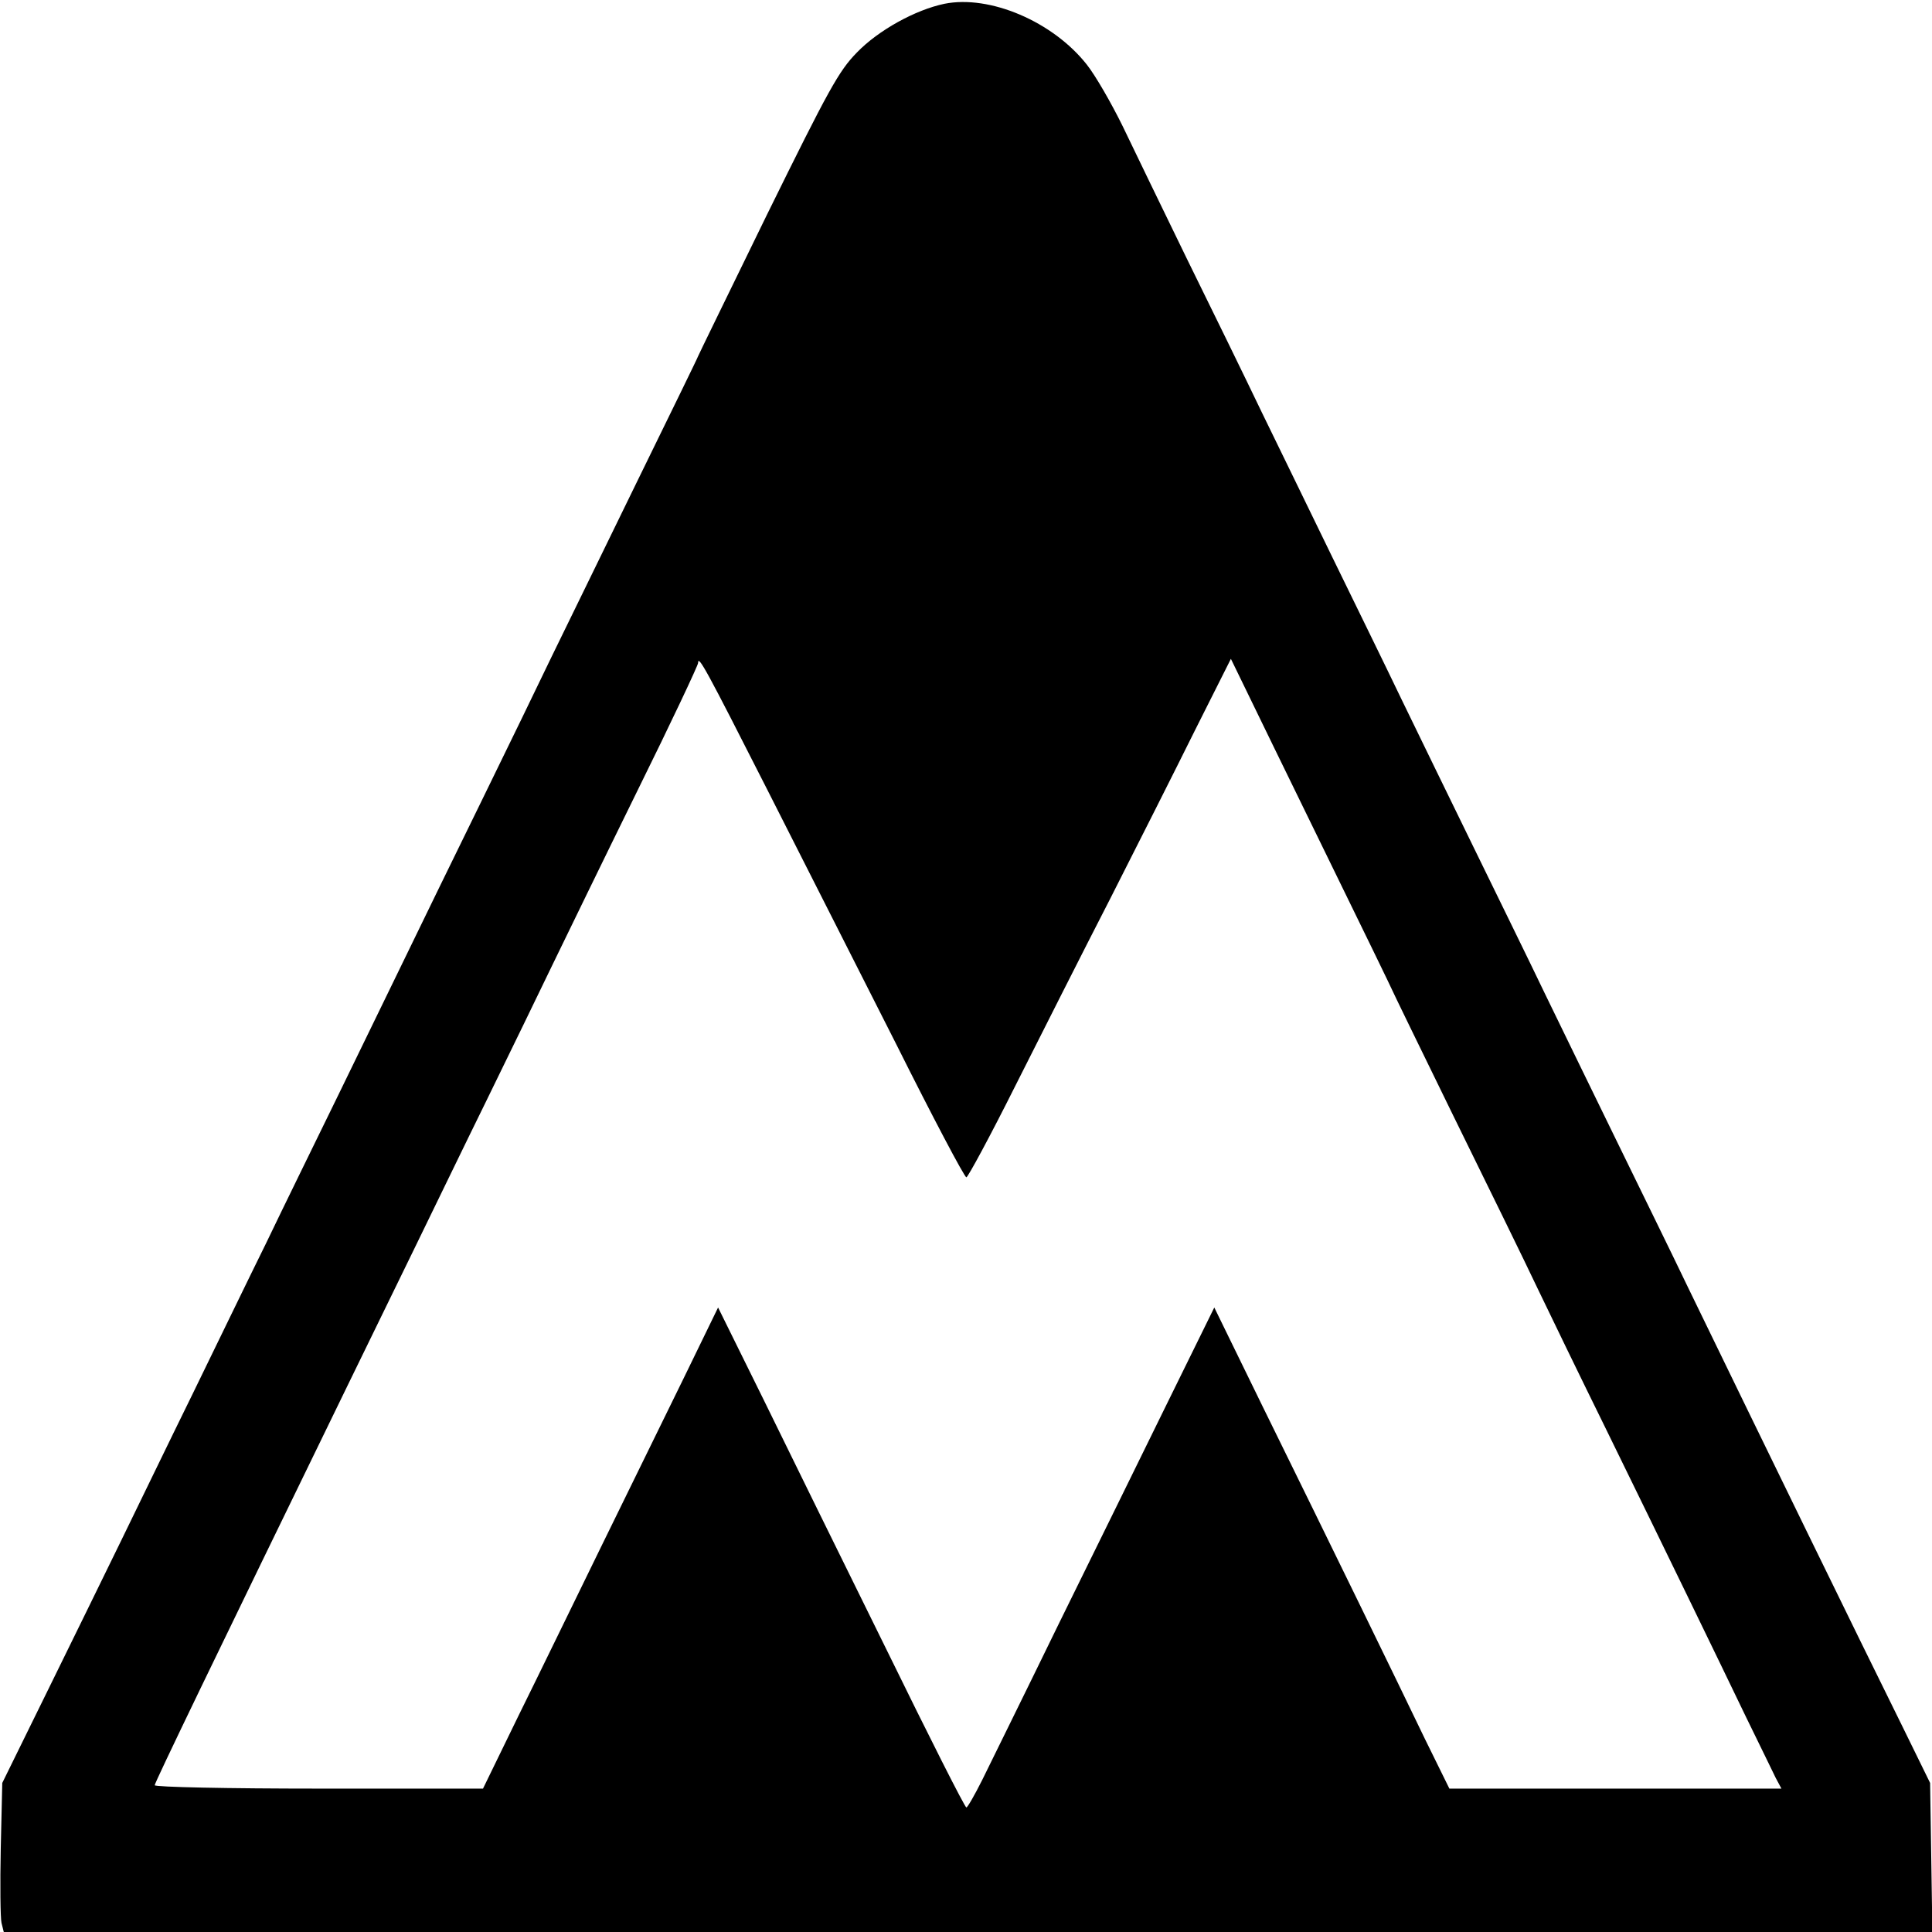
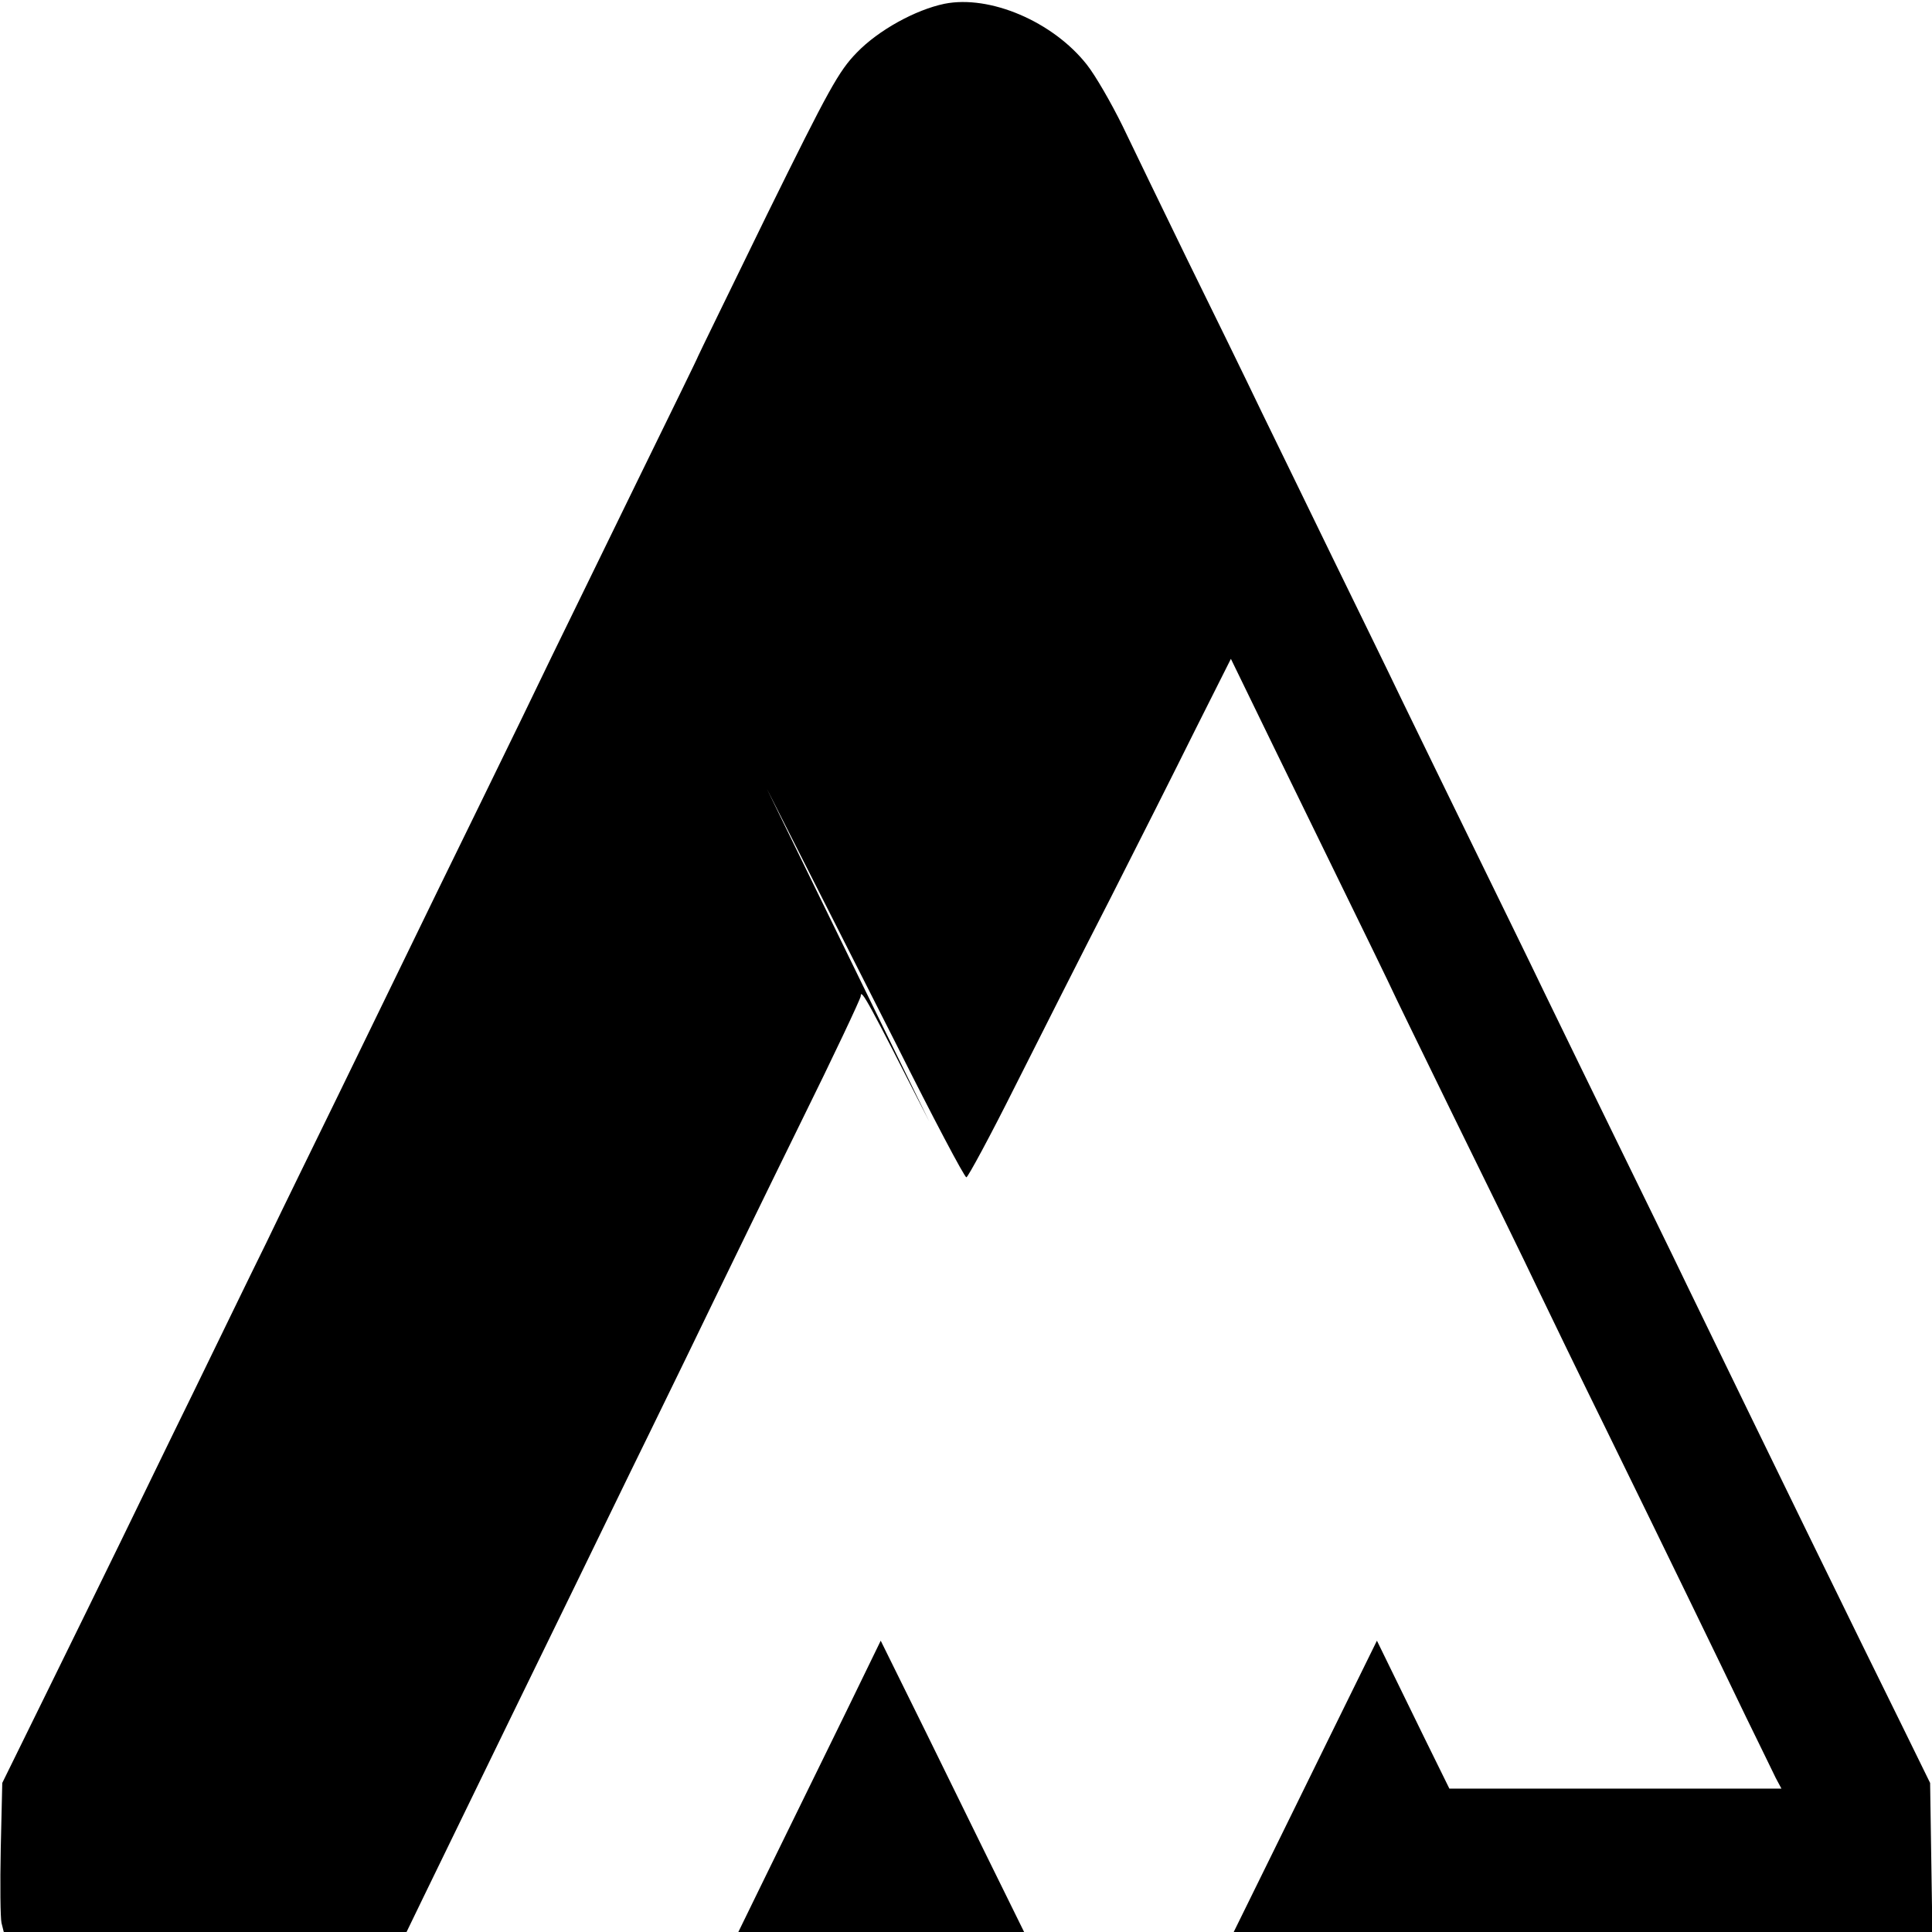
<svg xmlns="http://www.w3.org/2000/svg" version="1.0" width="512pt" height="512pt" viewBox="0 0 512 512" preserveAspectRatio="xMidYMid meet">
  <g transform="translate(0,512) scale(0.1,-0.1)" fill="#000000" stroke="none">
-     <path d="M2503 5110 c-77 -16 -175 -70 -232 -129 -48 -49 -74 -96 -238 -429 -100 -205 -183 -375 -183 -376 0 -2 -74 -153 -164 -337 -90 -184 -190 -390 -224 -459 -33 -69 -117 -242 -187 -385 -70 -143 -160 -327 -200 -410 -40 -82 -121 -249 -180 -370 -59 -121 -145 -296 -190 -390 -46 -93 -133 -273 -195 -400 -62 -126 -147 -302 -190 -390 -43 -88 -131 -268 -196 -400 l-118 -240 -4 -173 c-2 -96 -1 -185 2 -198 l6 -24 2556 0 2555 0 -3 198 -3 197 -76 155 c-109 220 -368 751 -564 1155 -45 94 -131 269 -190 390 -59 121 -145 297 -190 390 -45 94 -131 269 -190 390 -59 121 -145 297 -190 390 -45 94 -129 265 -185 380 -56 116 -140 287 -185 380 -45 94 -135 278 -200 410 -64 132 -141 290 -170 351 -30 61 -72 134 -95 163 -90 114 -257 185 -377 161z m-471 -2080 c91 -179 245 -484 343 -677 97 -194 181 -353 186 -353 4 0 63 109 130 243 67 133 180 357 252 497 71 140 172 340 224 445 l95 189 36 -74 c20 -41 116 -239 214 -439 98 -200 178 -365 178 -366 0 -1 73 -151 161 -331 89 -181 190 -387 224 -459 34 -71 115 -238 180 -370 164 -335 296 -607 372 -765 36 -74 72 -147 79 -162 l15 -28 -440 0 -440 0 -65 132 c-73 152 -245 505 -431 883 l-127 260 -123 -250 c-67 -137 -198 -403 -290 -590 -91 -187 -183 -373 -202 -412 -20 -40 -39 -73 -42 -73 -4 0 -99 188 -211 417 -113 229 -260 528 -326 663 l-121 245 -90 -185 c-50 -102 -148 -302 -218 -445 -70 -143 -169 -347 -221 -452 l-94 -193 -435 0 c-239 0 -435 4 -435 9 0 7 159 336 512 1061 55 113 135 277 178 365 43 88 128 264 190 390 62 127 141 289 175 360 35 72 135 278 224 459 89 180 161 333 161 339 0 23 22 -18 182 -333z" />
+     <path d="M2503 5110 c-77 -16 -175 -70 -232 -129 -48 -49 -74 -96 -238 -429 -100 -205 -183 -375 -183 -376 0 -2 -74 -153 -164 -337 -90 -184 -190 -390 -224 -459 -33 -69 -117 -242 -187 -385 -70 -143 -160 -327 -200 -410 -40 -82 -121 -249 -180 -370 -59 -121 -145 -296 -190 -390 -46 -93 -133 -273 -195 -400 -62 -126 -147 -302 -190 -390 -43 -88 -131 -268 -196 -400 l-118 -240 -4 -173 c-2 -96 -1 -185 2 -198 l6 -24 2556 0 2555 0 -3 198 -3 197 -76 155 c-109 220 -368 751 -564 1155 -45 94 -131 269 -190 390 -59 121 -145 297 -190 390 -45 94 -131 269 -190 390 -59 121 -145 297 -190 390 -45 94 -129 265 -185 380 -56 116 -140 287 -185 380 -45 94 -135 278 -200 410 -64 132 -141 290 -170 351 -30 61 -72 134 -95 163 -90 114 -257 185 -377 161z m-471 -2080 c91 -179 245 -484 343 -677 97 -194 181 -353 186 -353 4 0 63 109 130 243 67 133 180 357 252 497 71 140 172 340 224 445 l95 189 36 -74 c20 -41 116 -239 214 -439 98 -200 178 -365 178 -366 0 -1 73 -151 161 -331 89 -181 190 -387 224 -459 34 -71 115 -238 180 -370 164 -335 296 -607 372 -765 36 -74 72 -147 79 -162 l15 -28 -440 0 -440 0 -65 132 l-127 260 -123 -250 c-67 -137 -198 -403 -290 -590 -91 -187 -183 -373 -202 -412 -20 -40 -39 -73 -42 -73 -4 0 -99 188 -211 417 -113 229 -260 528 -326 663 l-121 245 -90 -185 c-50 -102 -148 -302 -218 -445 -70 -143 -169 -347 -221 -452 l-94 -193 -435 0 c-239 0 -435 4 -435 9 0 7 159 336 512 1061 55 113 135 277 178 365 43 88 128 264 190 390 62 127 141 289 175 360 35 72 135 278 224 459 89 180 161 333 161 339 0 23 22 -18 182 -333z" />
  </g>
</svg>